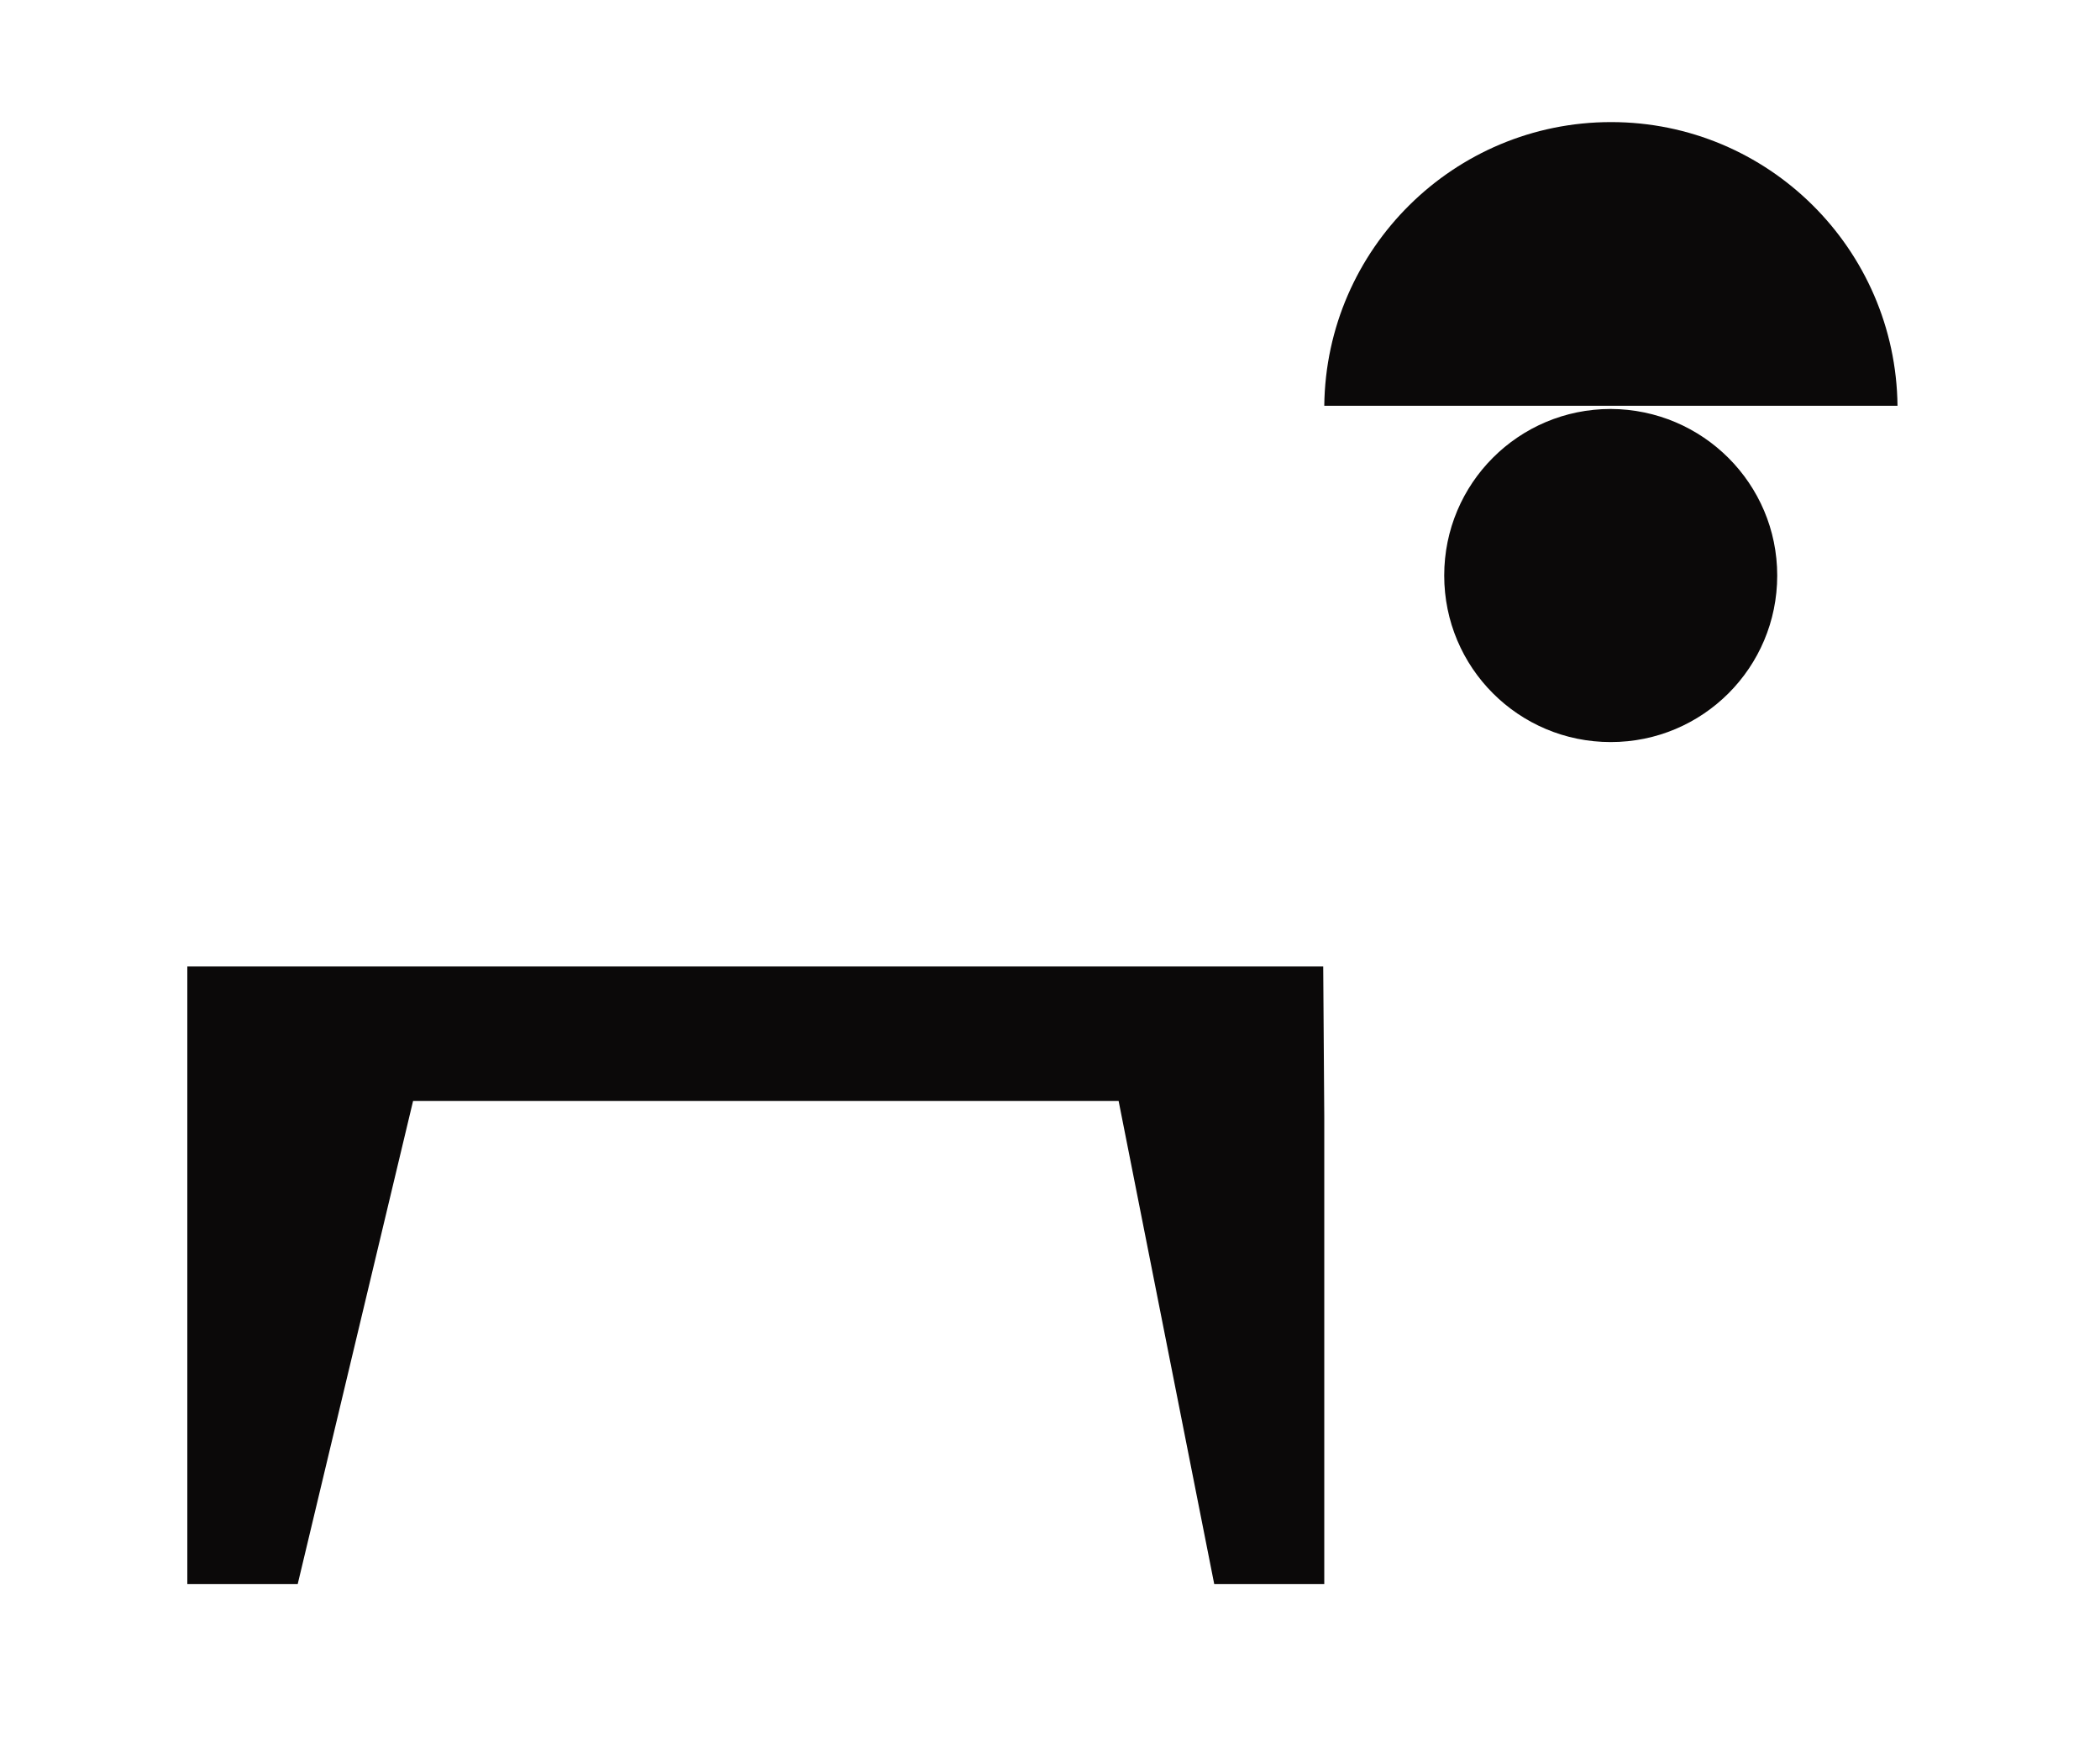
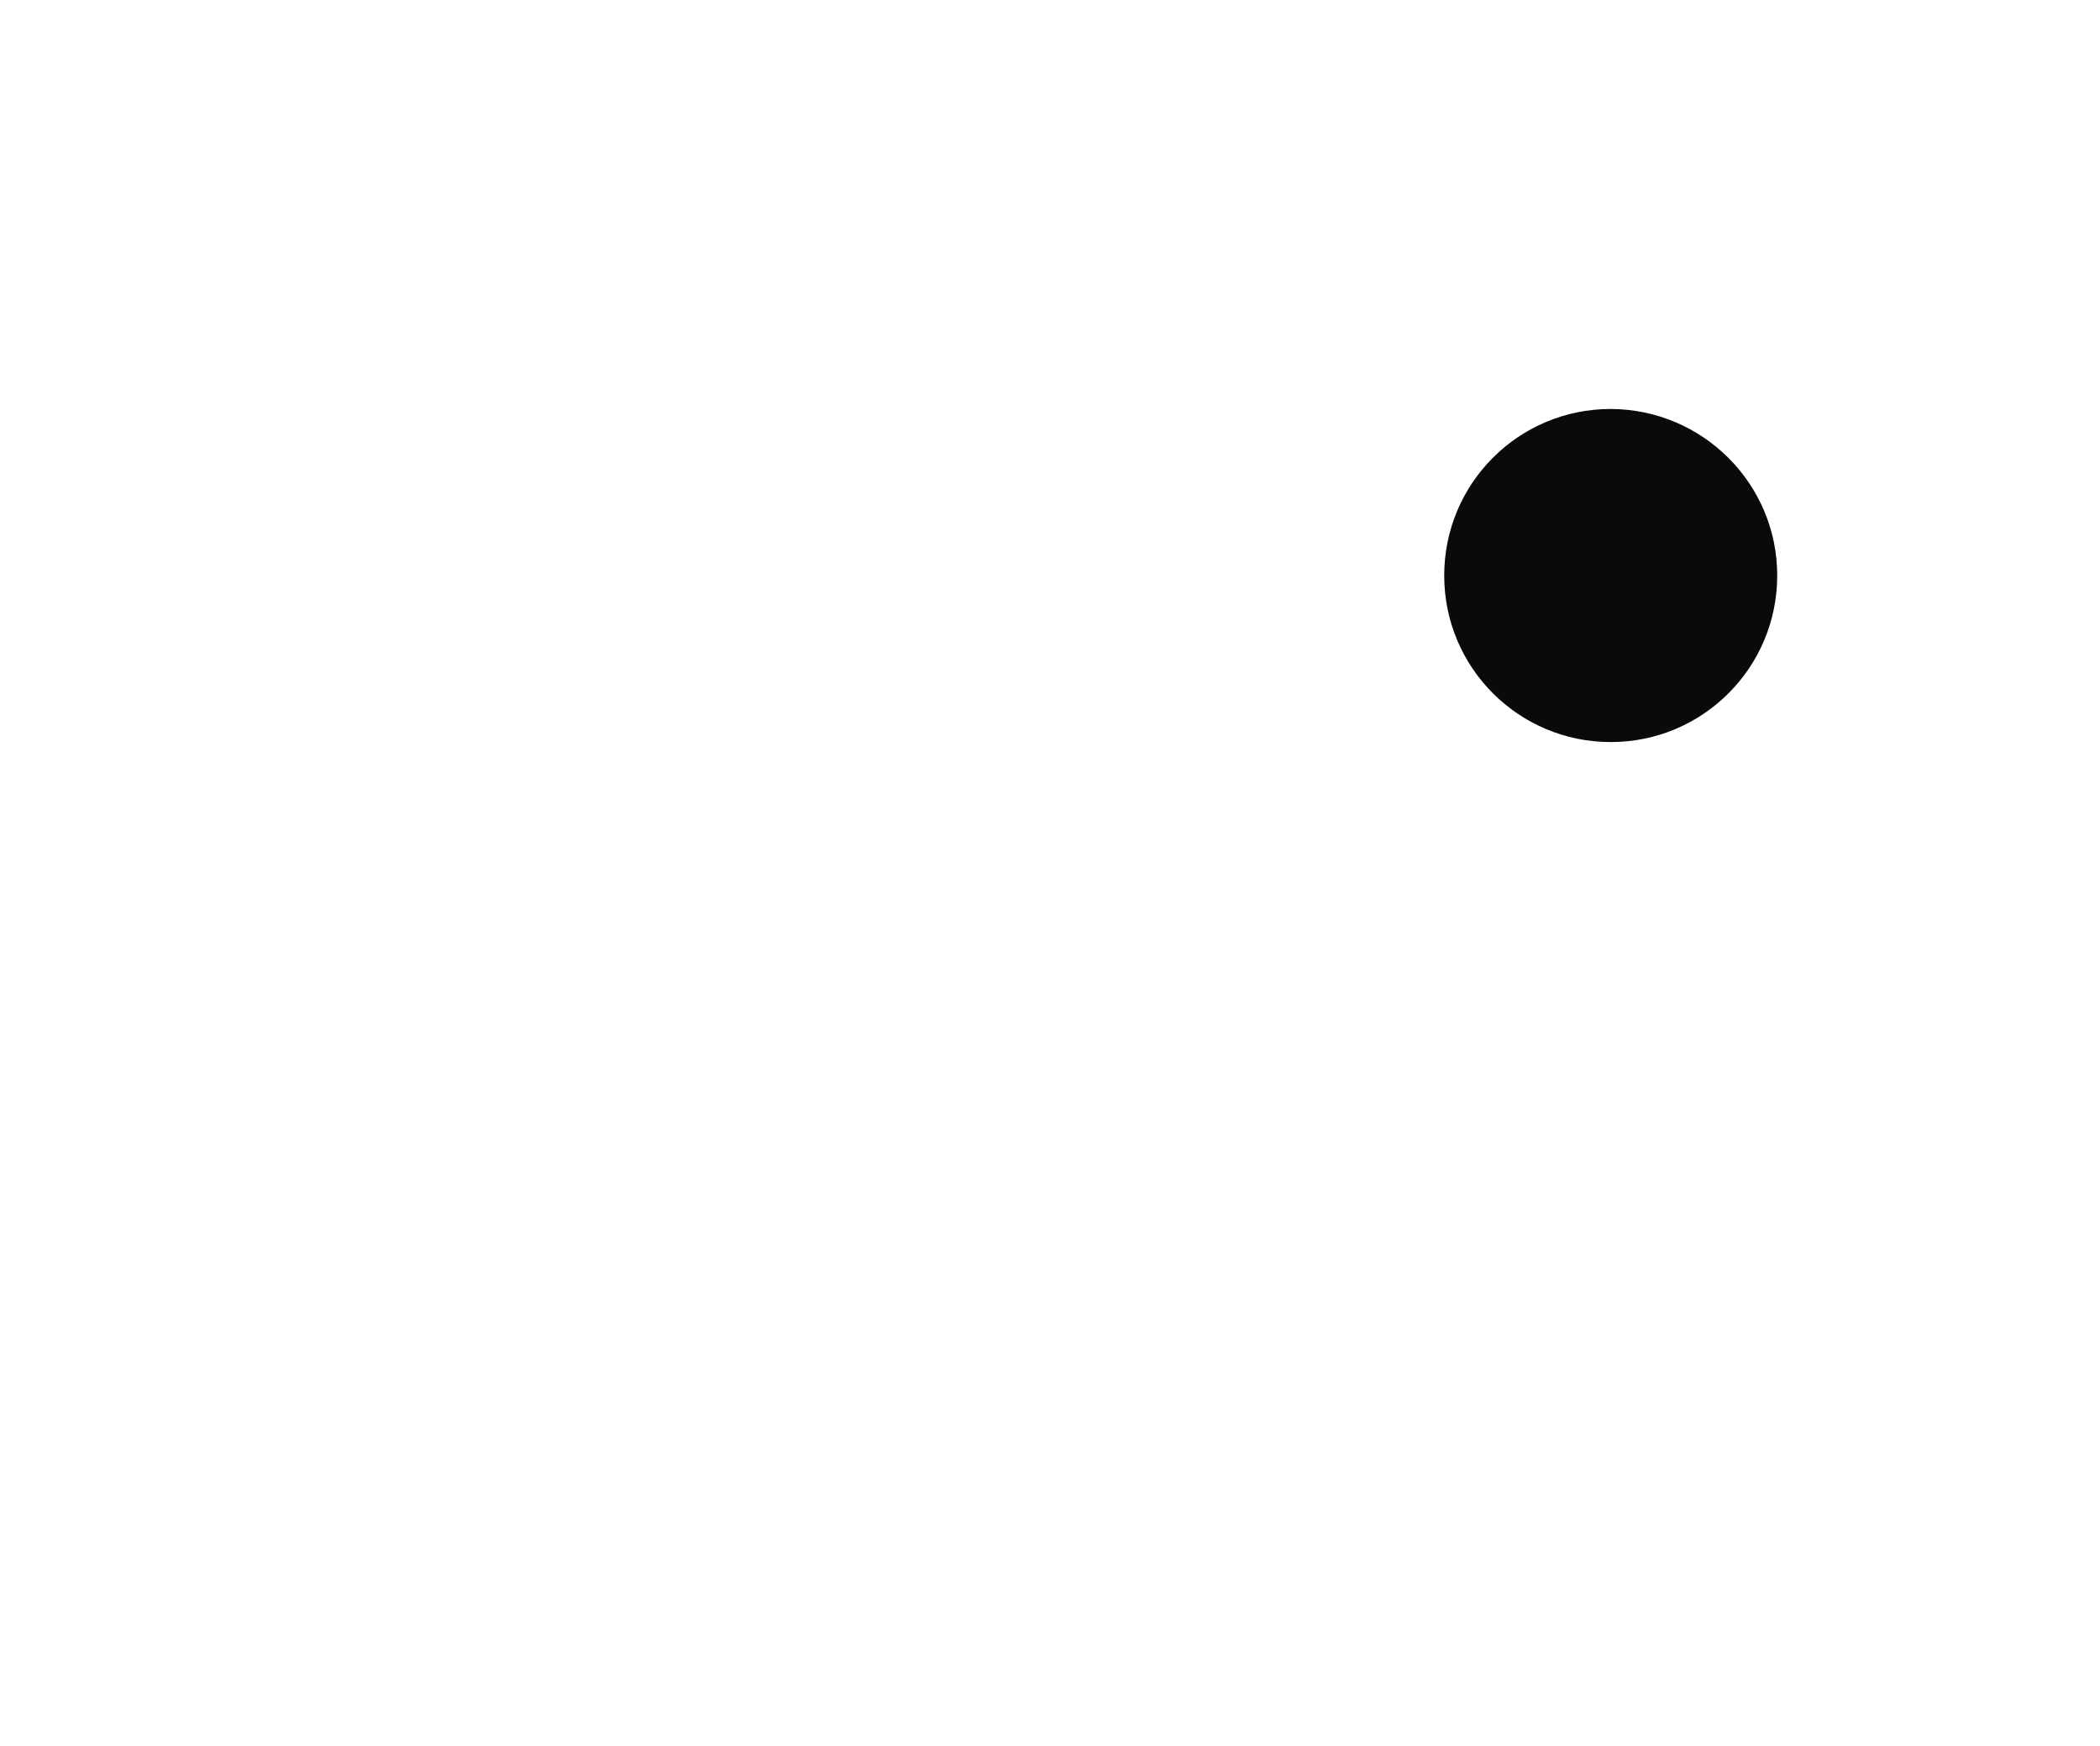
<svg xmlns="http://www.w3.org/2000/svg" version="1.1" id="Layer_1" x="0px" y="0px" viewBox="0 0 595.3 494.9" style="enable-background:new 0 0 595.3 494.9;" xml:space="preserve">
  <style type="text/css"> .st0{fill:#0B0909;} </style>
-   <polygon class="st0" points="375.4,330.4 375.4,323 375.4,316.7 375.4,316.7 375.1,273.9 53.1,273.9 53.1,316.7 53.1,316.7 53.1,448.9 84.4,448.9 117.1,312 317.1,312 344.2,448.9 375.4,448.9 " />
-   <path class="st0" d="M537.9,115c-0.5-44.5-36.7-80.4-81.2-80.4s-80.8,35.9-81.3,80.4H537.9z" />
  <path class="st0" d="M503.8,163.1c0,26.1-21.1,47.2-47.2,47.2s-47.2-21.1-47.2-47.2s21.1-47.2,47.2-47.2 C482.7,116,503.8,137.1,503.8,163.1" />
</svg>